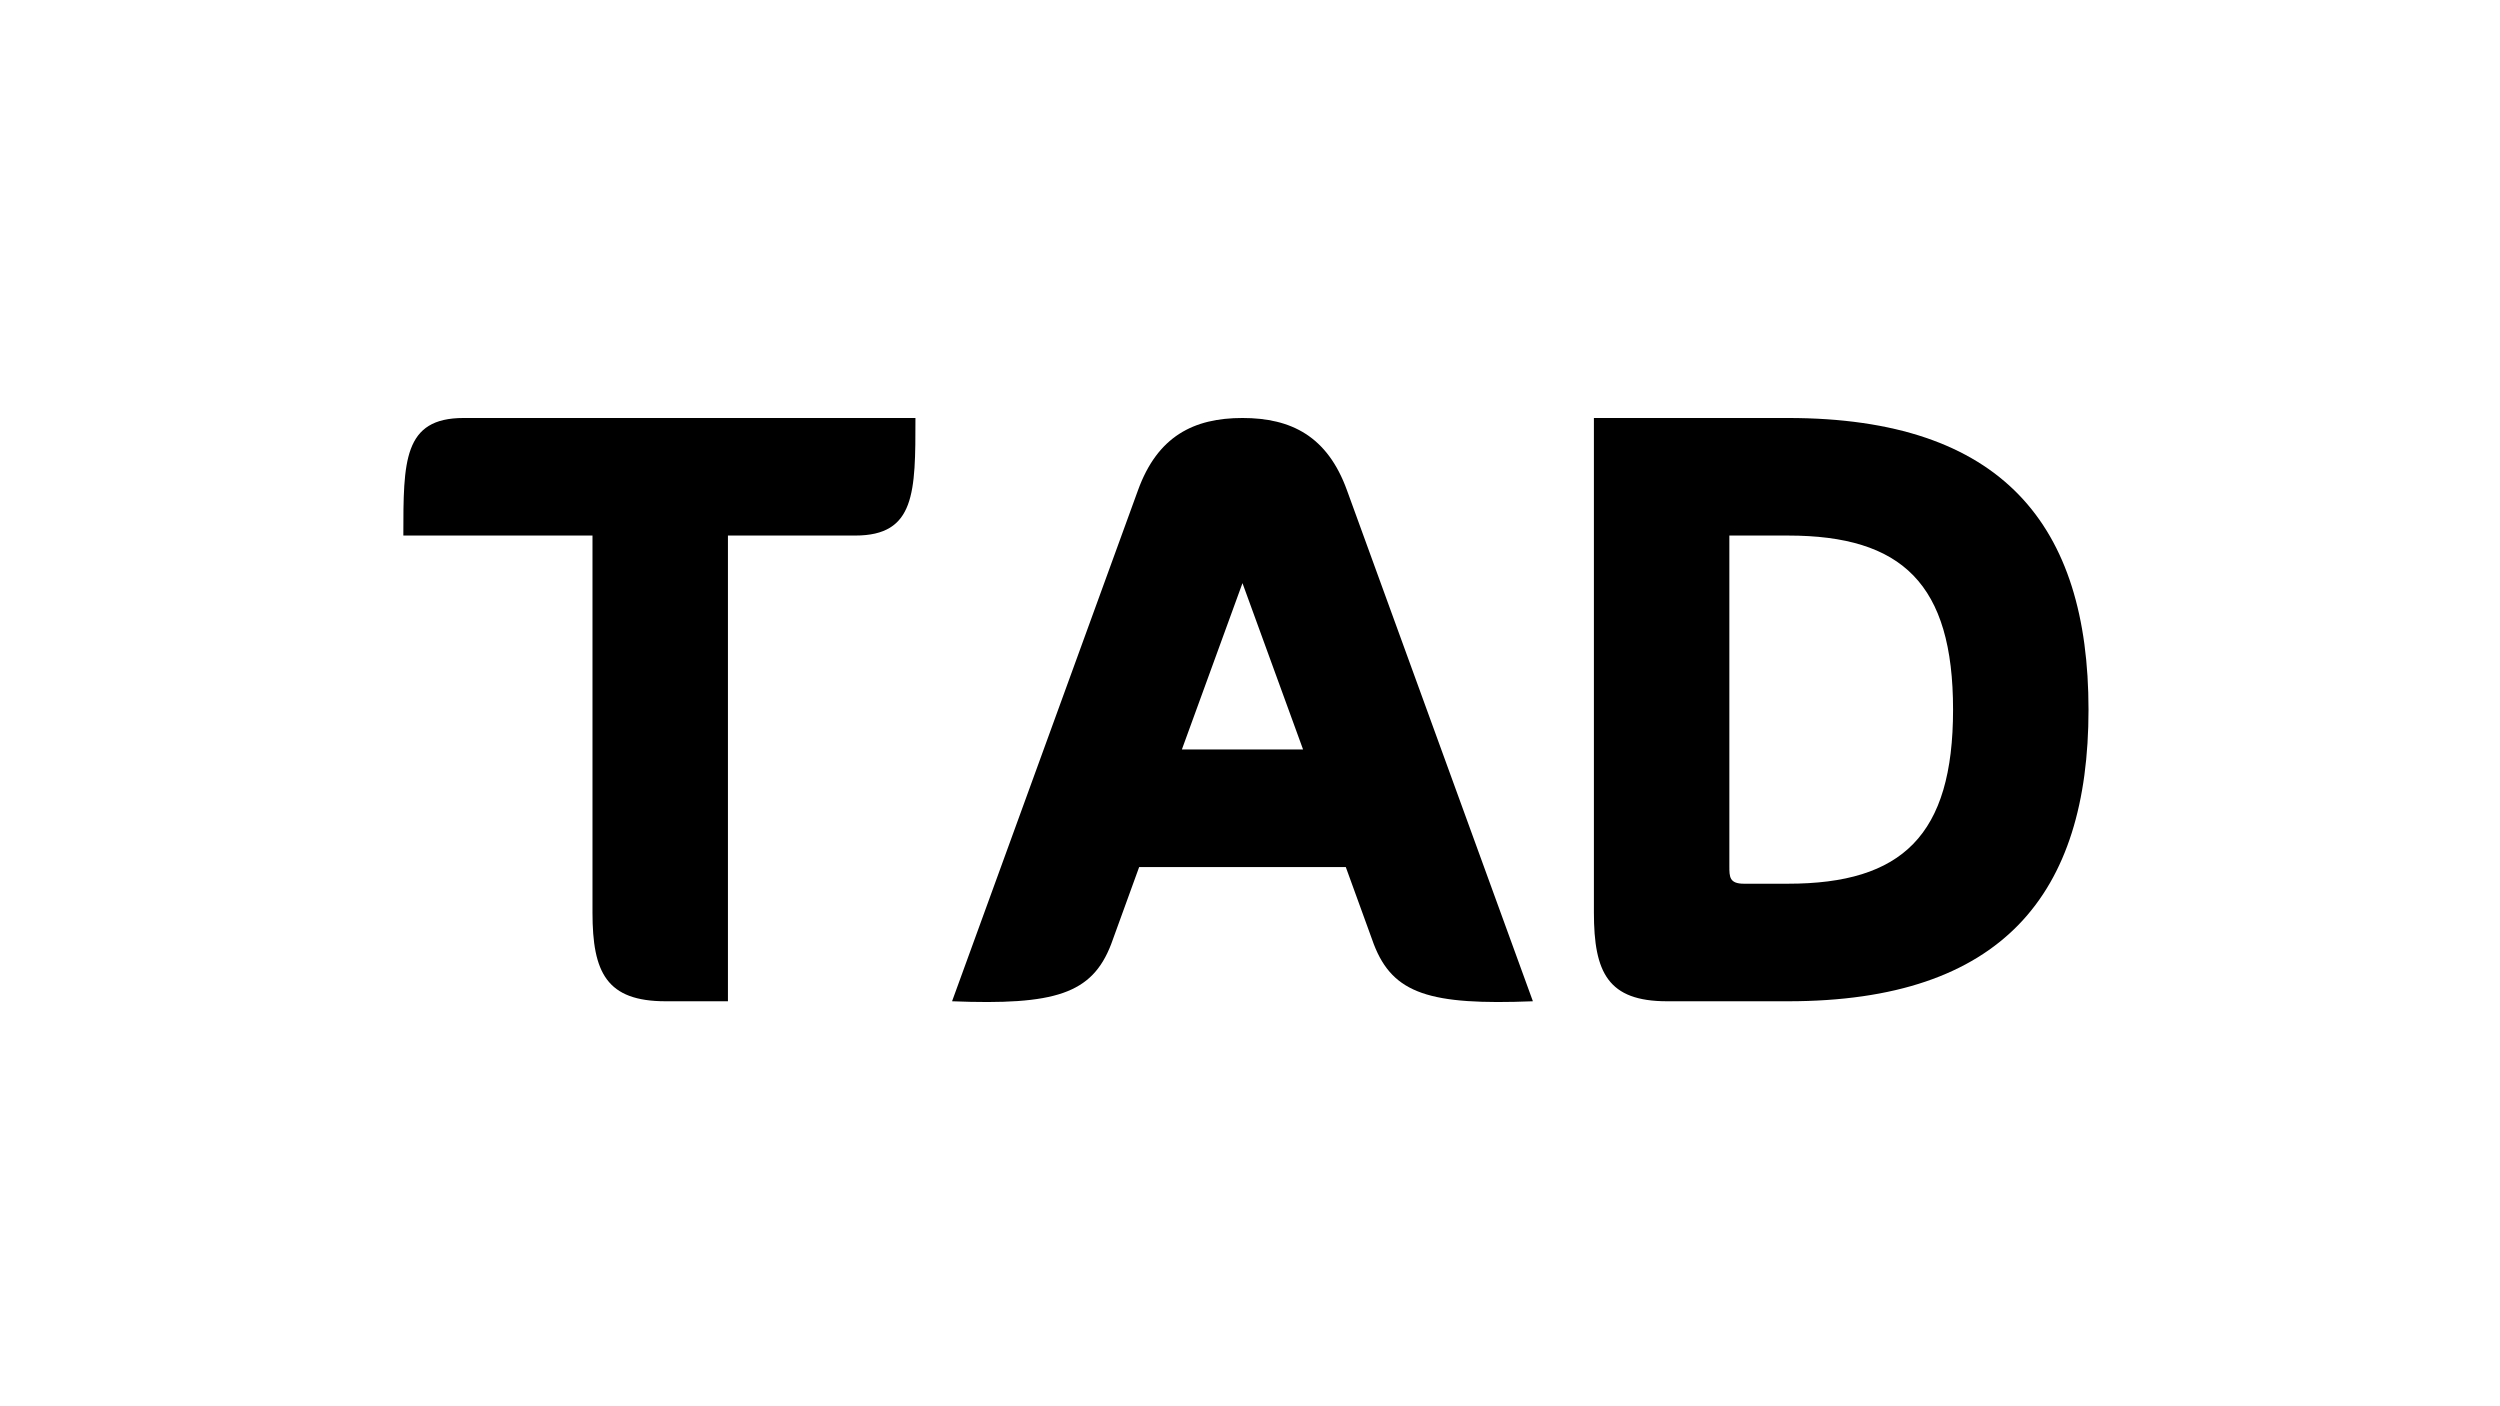
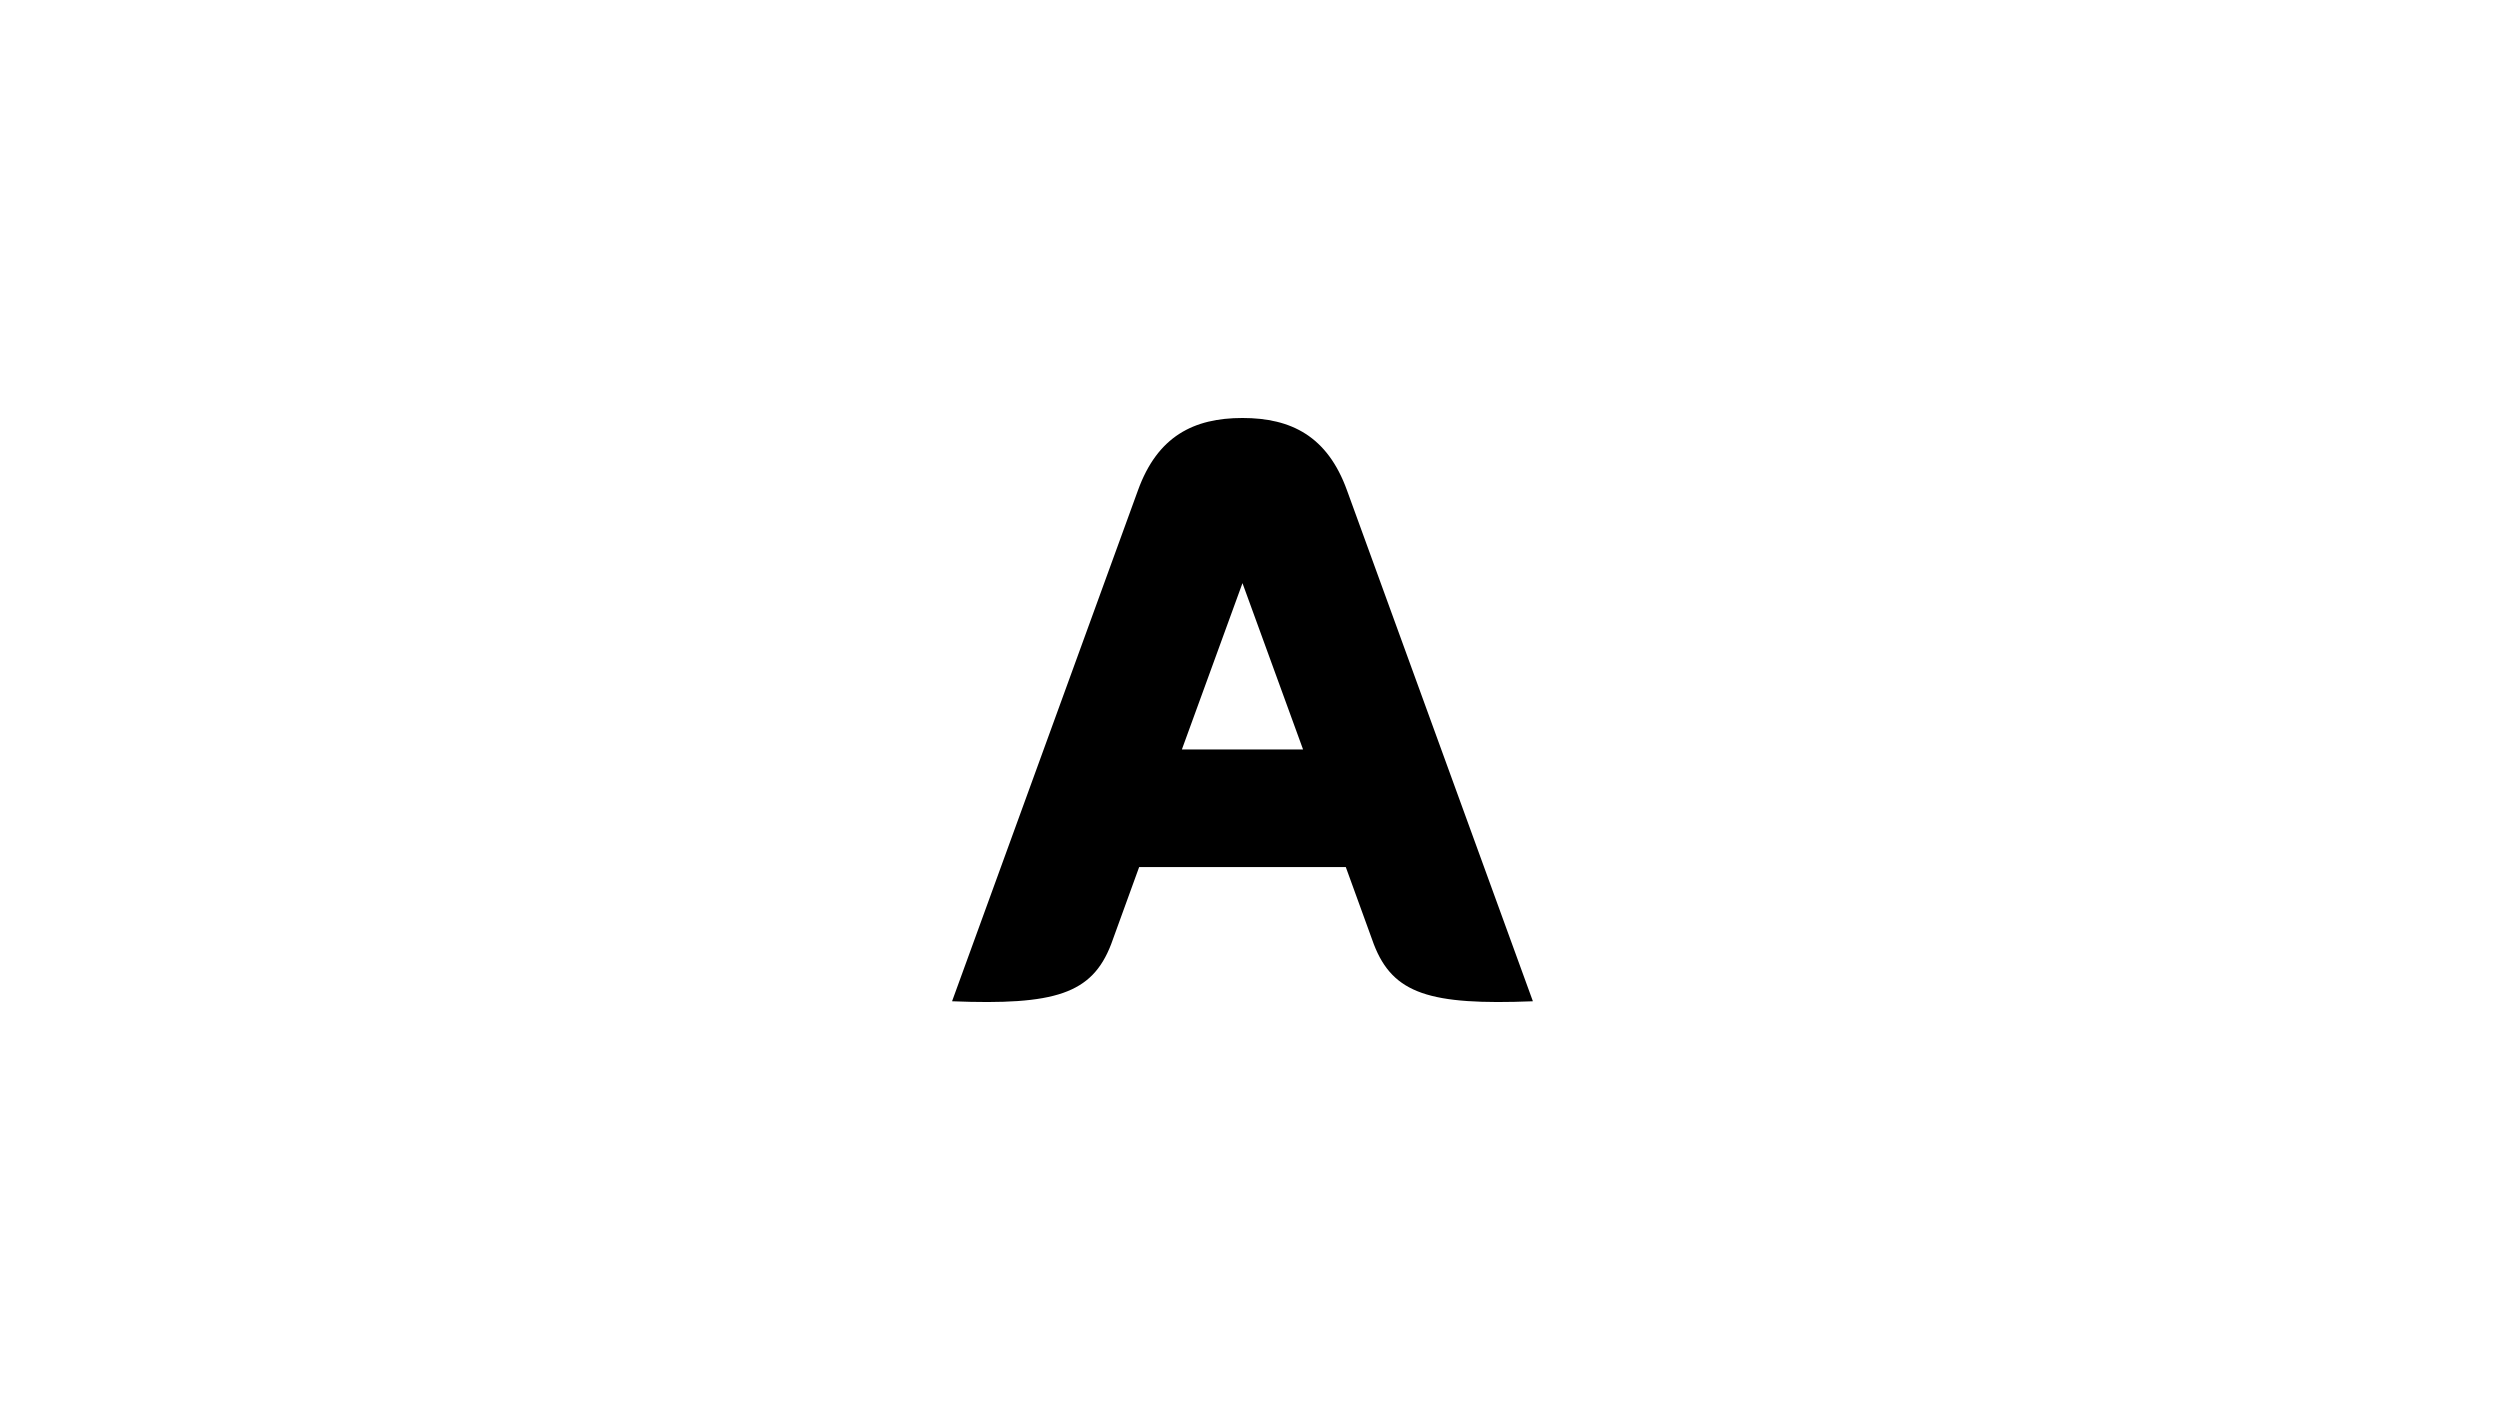
<svg xmlns="http://www.w3.org/2000/svg" width="1920" viewBox="0 0 1440 810" height="1080" preserveAspectRatio="xMidYMid meet">
  <defs>
    <g />
  </defs>
  <rect x="-144" width="1728" fill="#ffffff" y="-81" height="972" fill-opacity="1" />
  <rect x="-144" width="1728" fill="#ffffff" y="-81" height="972" fill-opacity="1" />
  <g fill="#000000" fill-opacity="1">
    <g transform="translate(215.929, 576.732)">
      <g>
-         <path d="M 311.367 -335.969 L 51.074 -335.969 C 16.398 -335.969 16.398 -311.133 16.398 -268.258 L 125.344 -268.258 L 125.344 -51.074 C 125.344 -16.398 133.543 0 167.516 0 L 203.363 0 L 203.363 -268.258 L 276.695 -268.258 C 311.367 -268.258 311.367 -293.094 311.367 -335.969 Z M 311.367 -335.969 " />
-       </g>
+         </g>
    </g>
    <g transform="translate(543.697, 576.732)">
      <g>
        <path d="M 171.969 -335.969 C 143.852 -335.969 123 -325.426 111.754 -294.266 L 4.688 0 C 63.961 2.344 85.281 -4.219 96.293 -32.801 L 112.457 -77.316 L 231.477 -77.316 L 247.641 -32.801 C 258.652 -4.219 279.973 2.344 339.25 0 L 232.18 -294.266 C 220.934 -325.426 200.082 -335.969 171.969 -335.969 Z M 171.969 -240.848 L 206.875 -145.023 L 137.059 -145.023 Z M 171.969 -240.848 " />
      </g>
    </g>
    <g transform="translate(887.63, 576.732)">
      <g>
-         <path d="M 72.629 0 L 142.211 0 C 265.918 0 315.352 -61.852 315.352 -167.984 C 315.352 -274.117 265.918 -335.969 142.211 -335.969 L 30.457 -335.969 L 30.457 -51.074 C 30.457 -16.398 38.656 0 72.629 0 Z M 142.211 -67.711 L 116.91 -67.711 C 108.477 -67.711 108.477 -71.691 108.477 -77.785 L 108.477 -268.258 L 142.211 -268.258 C 208.047 -268.258 237.332 -240.379 237.332 -167.984 C 237.332 -95.59 208.047 -67.711 142.211 -67.711 Z M 142.211 -67.711 " />
-       </g>
+         </g>
    </g>
  </g>
</svg>